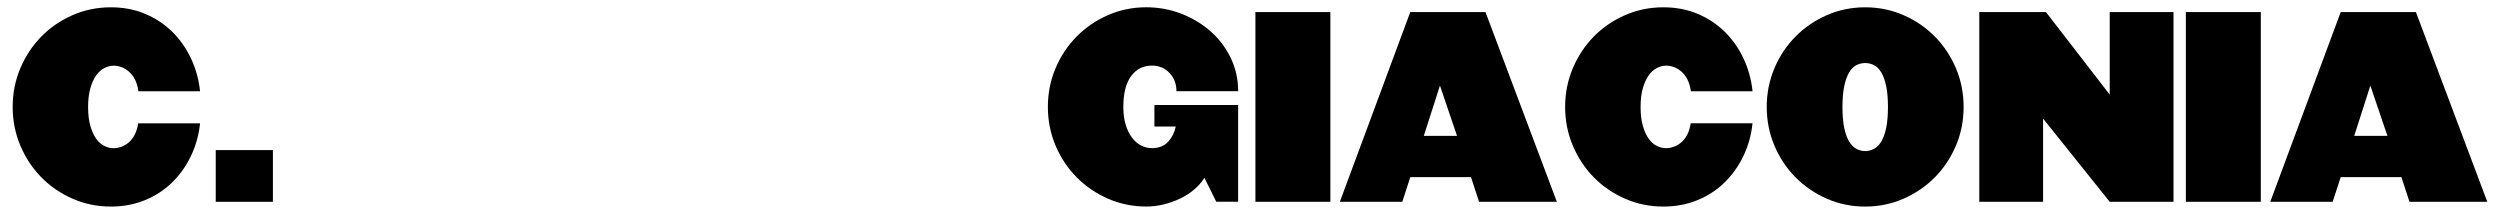
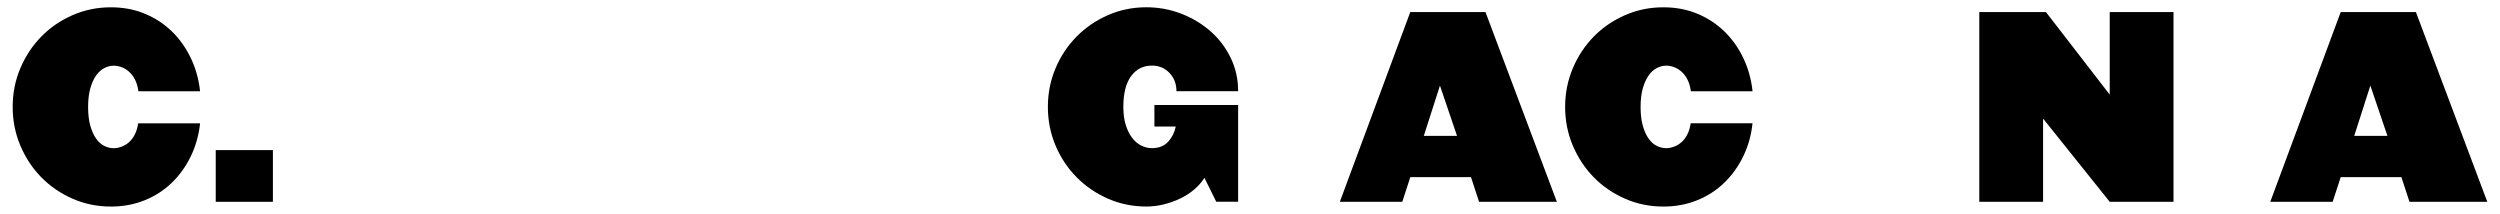
<svg xmlns="http://www.w3.org/2000/svg" version="1.0" id="Calque_1" x="0px" y="0px" viewBox="0 0 841.89 72.02" style="enable-background:new 0 0 841.89 72.02;" xml:space="preserve">
  <g>
    <g>
      <g>
        <path d="M67.38,41.52c-0.43,3.99-1.47,7.69-3.12,11.1c-1.65,3.41-3.78,6.38-6.39,8.91c-2.61,2.53-5.65,4.5-9.14,5.91     c-3.49,1.41-7.28,2.12-11.38,2.12c-4.58,0-8.88-0.88-12.9-2.64c-4.02-1.76-7.52-4.16-10.51-7.19c-2.98-3.03-5.34-6.59-7.07-10.66     c-1.73-4.07-2.6-8.43-2.6-13.06s0.86-8.99,2.6-13.06c1.73-4.07,4.09-7.63,7.07-10.66c2.98-3.04,6.48-5.43,10.51-7.19     c4.02-1.76,8.32-2.64,12.9-2.64c4.16,0,7.96,0.72,11.42,2.16s6.5,3.42,9.1,5.95c2.61,2.53,4.74,5.53,6.39,8.99     c1.65,3.46,2.69,7.19,3.12,11.18H46.61c-0.22-1.54-0.6-2.86-1.16-3.95c-0.56-1.09-1.24-1.98-2.04-2.68     c-0.8-0.69-1.64-1.2-2.51-1.51c-0.88-0.32-1.74-0.48-2.6-0.48c-1.07,0-2.12,0.26-3.16,0.8c-1.04,0.53-1.96,1.36-2.75,2.47     c-0.8,1.12-1.46,2.56-1.96,4.31c-0.5,1.76-0.76,3.86-0.76,6.31c0,2.5,0.25,4.63,0.76,6.39s1.16,3.19,1.96,4.31     c0.8,1.12,1.72,1.93,2.75,2.44c1.04,0.51,2.09,0.76,3.16,0.76c0.8,0,1.65-0.16,2.55-0.48c0.91-0.32,1.74-0.81,2.52-1.47     c0.77-0.67,1.44-1.53,1.99-2.6c0.56-1.06,0.95-2.34,1.16-3.83H67.38z" />
      </g>
      <g>
-         <path d="M72.65,67.96V50.55H91.9v17.41H72.65z" />
+         <path d="M72.65,67.96V50.55H91.9v17.41z" />
      </g>
    </g>
    <g>
      <g>
        <g>
          <path d="M409.59,67.96l-3.99-8.07c-0.91,1.44-2.06,2.75-3.48,3.95c-1.41,1.2-2.98,2.21-4.71,3.03      c-1.73,0.83-3.57,1.48-5.51,1.96c-1.94,0.48-3.9,0.72-5.87,0.72c-4.58,0-8.88-0.88-12.9-2.64c-4.02-1.76-7.53-4.15-10.54-7.19      c-3.01-3.03-5.38-6.58-7.11-10.66c-1.73-4.07-2.6-8.43-2.6-13.06c0-4.63,0.87-8.98,2.6-13.06c1.73-4.07,4.1-7.62,7.11-10.66      c3.01-3.04,6.52-5.43,10.54-7.19c4.02-1.76,8.32-2.64,12.9-2.64c4.1,0,8.01,0.72,11.74,2.16c3.73,1.44,7.01,3.41,9.87,5.91      c2.85,2.5,5.11,5.49,6.79,8.94c1.68,3.46,2.52,7.22,2.52,11.26h-20.77c0-2.45-0.78-4.5-2.35-6.15      c-1.57-1.65-3.53-2.48-5.87-2.48c-2.98,0-5.34,1.19-7.07,3.56c-1.73,2.37-2.6,5.82-2.6,10.34c0,2.24,0.25,4.21,0.76,5.92      c0.51,1.7,1.2,3.15,2.08,4.35c0.88,1.2,1.9,2.1,3.07,2.71c1.17,0.61,2.39,0.92,3.67,0.92c2.39,0,4.25-0.73,5.55-2.2      c1.31-1.46,2.14-3.16,2.52-5.07h-7.19v-7.26h28.2v32.58H409.59z" />
        </g>
      </g>
      <g>
        <g>
-           <path d="M422.77,67.96V4.06h25.24v63.9H422.77z" />
-         </g>
+           </g>
      </g>
      <g>
        <g>
          <path d="M498.09,67.96l-2.72-8.3h-20.44l-2.71,8.3H451.2l23.72-63.9h25.32l24.04,63.9H498.09z M484.91,28.82l-5.43,16.93h11.18      L484.91,28.82z" />
        </g>
      </g>
      <g>
        <g>
          <path d="M590.17,41.52c-0.42,3.99-1.46,7.69-3.11,11.1c-1.65,3.41-3.78,6.38-6.39,8.91c-2.61,2.53-5.65,4.5-9.14,5.91      c-3.49,1.41-7.28,2.12-11.38,2.12c-4.58,0-8.88-0.88-12.9-2.64c-4.02-1.76-7.53-4.15-10.51-7.19      c-2.98-3.03-5.33-6.58-7.07-10.66c-1.73-4.07-2.6-8.43-2.6-13.06c0-4.63,0.87-8.98,2.6-13.06c1.73-4.07,4.09-7.62,7.07-10.66      c2.98-3.04,6.49-5.43,10.51-7.19c4.02-1.76,8.32-2.64,12.9-2.64c4.16,0,7.96,0.72,11.43,2.16c3.46,1.44,6.49,3.42,9.1,5.95      s4.74,5.53,6.39,8.98c1.65,3.46,2.69,7.19,3.11,11.18h-20.76c-0.22-1.54-0.6-2.86-1.16-3.95c-0.56-1.09-1.24-1.98-2.03-2.67      c-0.8-0.69-1.64-1.2-2.52-1.52c-0.88-0.31-1.74-0.48-2.6-0.48c-1.06,0-2.12,0.27-3.16,0.8c-1.03,0.53-1.95,1.36-2.75,2.48      c-0.8,1.12-1.45,2.55-1.96,4.31c-0.51,1.76-0.76,3.86-0.76,6.31c0,2.5,0.25,4.64,0.76,6.39s1.16,3.2,1.96,4.31      c0.8,1.12,1.72,1.93,2.75,2.43c1.04,0.51,2.09,0.76,3.16,0.76c0.8,0,1.65-0.16,2.56-0.48s1.74-0.81,2.52-1.48      c0.77-0.66,1.44-1.53,2-2.6c0.56-1.06,0.94-2.34,1.16-3.83H590.17z" />
        </g>
      </g>
      <g>
        <g>
-           <path d="M661.26,36.01c0,4.64-0.87,8.99-2.6,13.06c-1.73,4.07-4.1,7.62-7.11,10.66c-3.01,3.04-6.53,5.43-10.54,7.19      c-4.02,1.76-8.32,2.64-12.9,2.64s-8.88-0.88-12.9-2.64c-4.02-1.76-7.53-4.15-10.54-7.19c-3.01-3.03-5.38-6.58-7.11-10.66      s-2.6-8.43-2.6-13.06c0-4.63,0.87-8.98,2.6-13.06s4.1-7.62,7.11-10.66c3.01-3.04,6.52-5.43,10.54-7.19      c4.02-1.76,8.32-2.64,12.9-2.64s8.88,0.88,12.9,2.64c4.02,1.76,7.53,4.15,10.54,7.19c3,3.03,5.38,6.58,7.11,10.66      C660.39,27.02,661.26,31.38,661.26,36.01z M635.78,36.01c0-2.77-0.2-5.1-0.6-6.99c-0.4-1.89-0.94-3.42-1.63-4.59      c-0.7-1.17-1.51-2-2.44-2.48c-0.93-0.48-1.93-0.72-2.99-0.72s-2.06,0.24-2.99,0.72c-0.94,0.48-1.75,1.3-2.44,2.48      c-0.69,1.17-1.24,2.7-1.63,4.59c-0.4,1.89-0.6,4.22-0.6,6.99c0,2.82,0.2,5.18,0.6,7.07c0.4,1.89,0.94,3.41,1.63,4.55      c0.69,1.14,1.51,1.97,2.44,2.48c0.93,0.51,1.93,0.76,2.99,0.76s2.06-0.26,2.99-0.76c0.94-0.51,1.74-1.33,2.44-2.48      c0.69-1.14,1.24-2.66,1.63-4.55C635.58,41.19,635.78,38.83,635.78,36.01z" />
-         </g>
+           </g>
      </g>
      <g>
        <g>
          <path d="M710.46,67.96l-22.44-28.03v28.03h-21.48V4.06h22.44l21.48,27.8V4.06h21.48v63.9H710.46z" />
        </g>
      </g>
      <g>
        <g>
-           <path d="M736.1,67.96V4.06h25.24v63.9H736.1z" />
-         </g>
+           </g>
      </g>
      <g>
        <g>
          <path d="M811.41,67.96l-2.72-8.3h-20.44l-2.71,8.3h-21.01l23.72-63.9h25.32l24.04,63.9H811.41z M798.23,28.82l-5.43,16.93h11.18      L798.23,28.82z" />
        </g>
      </g>
    </g>
  </g>
</svg>